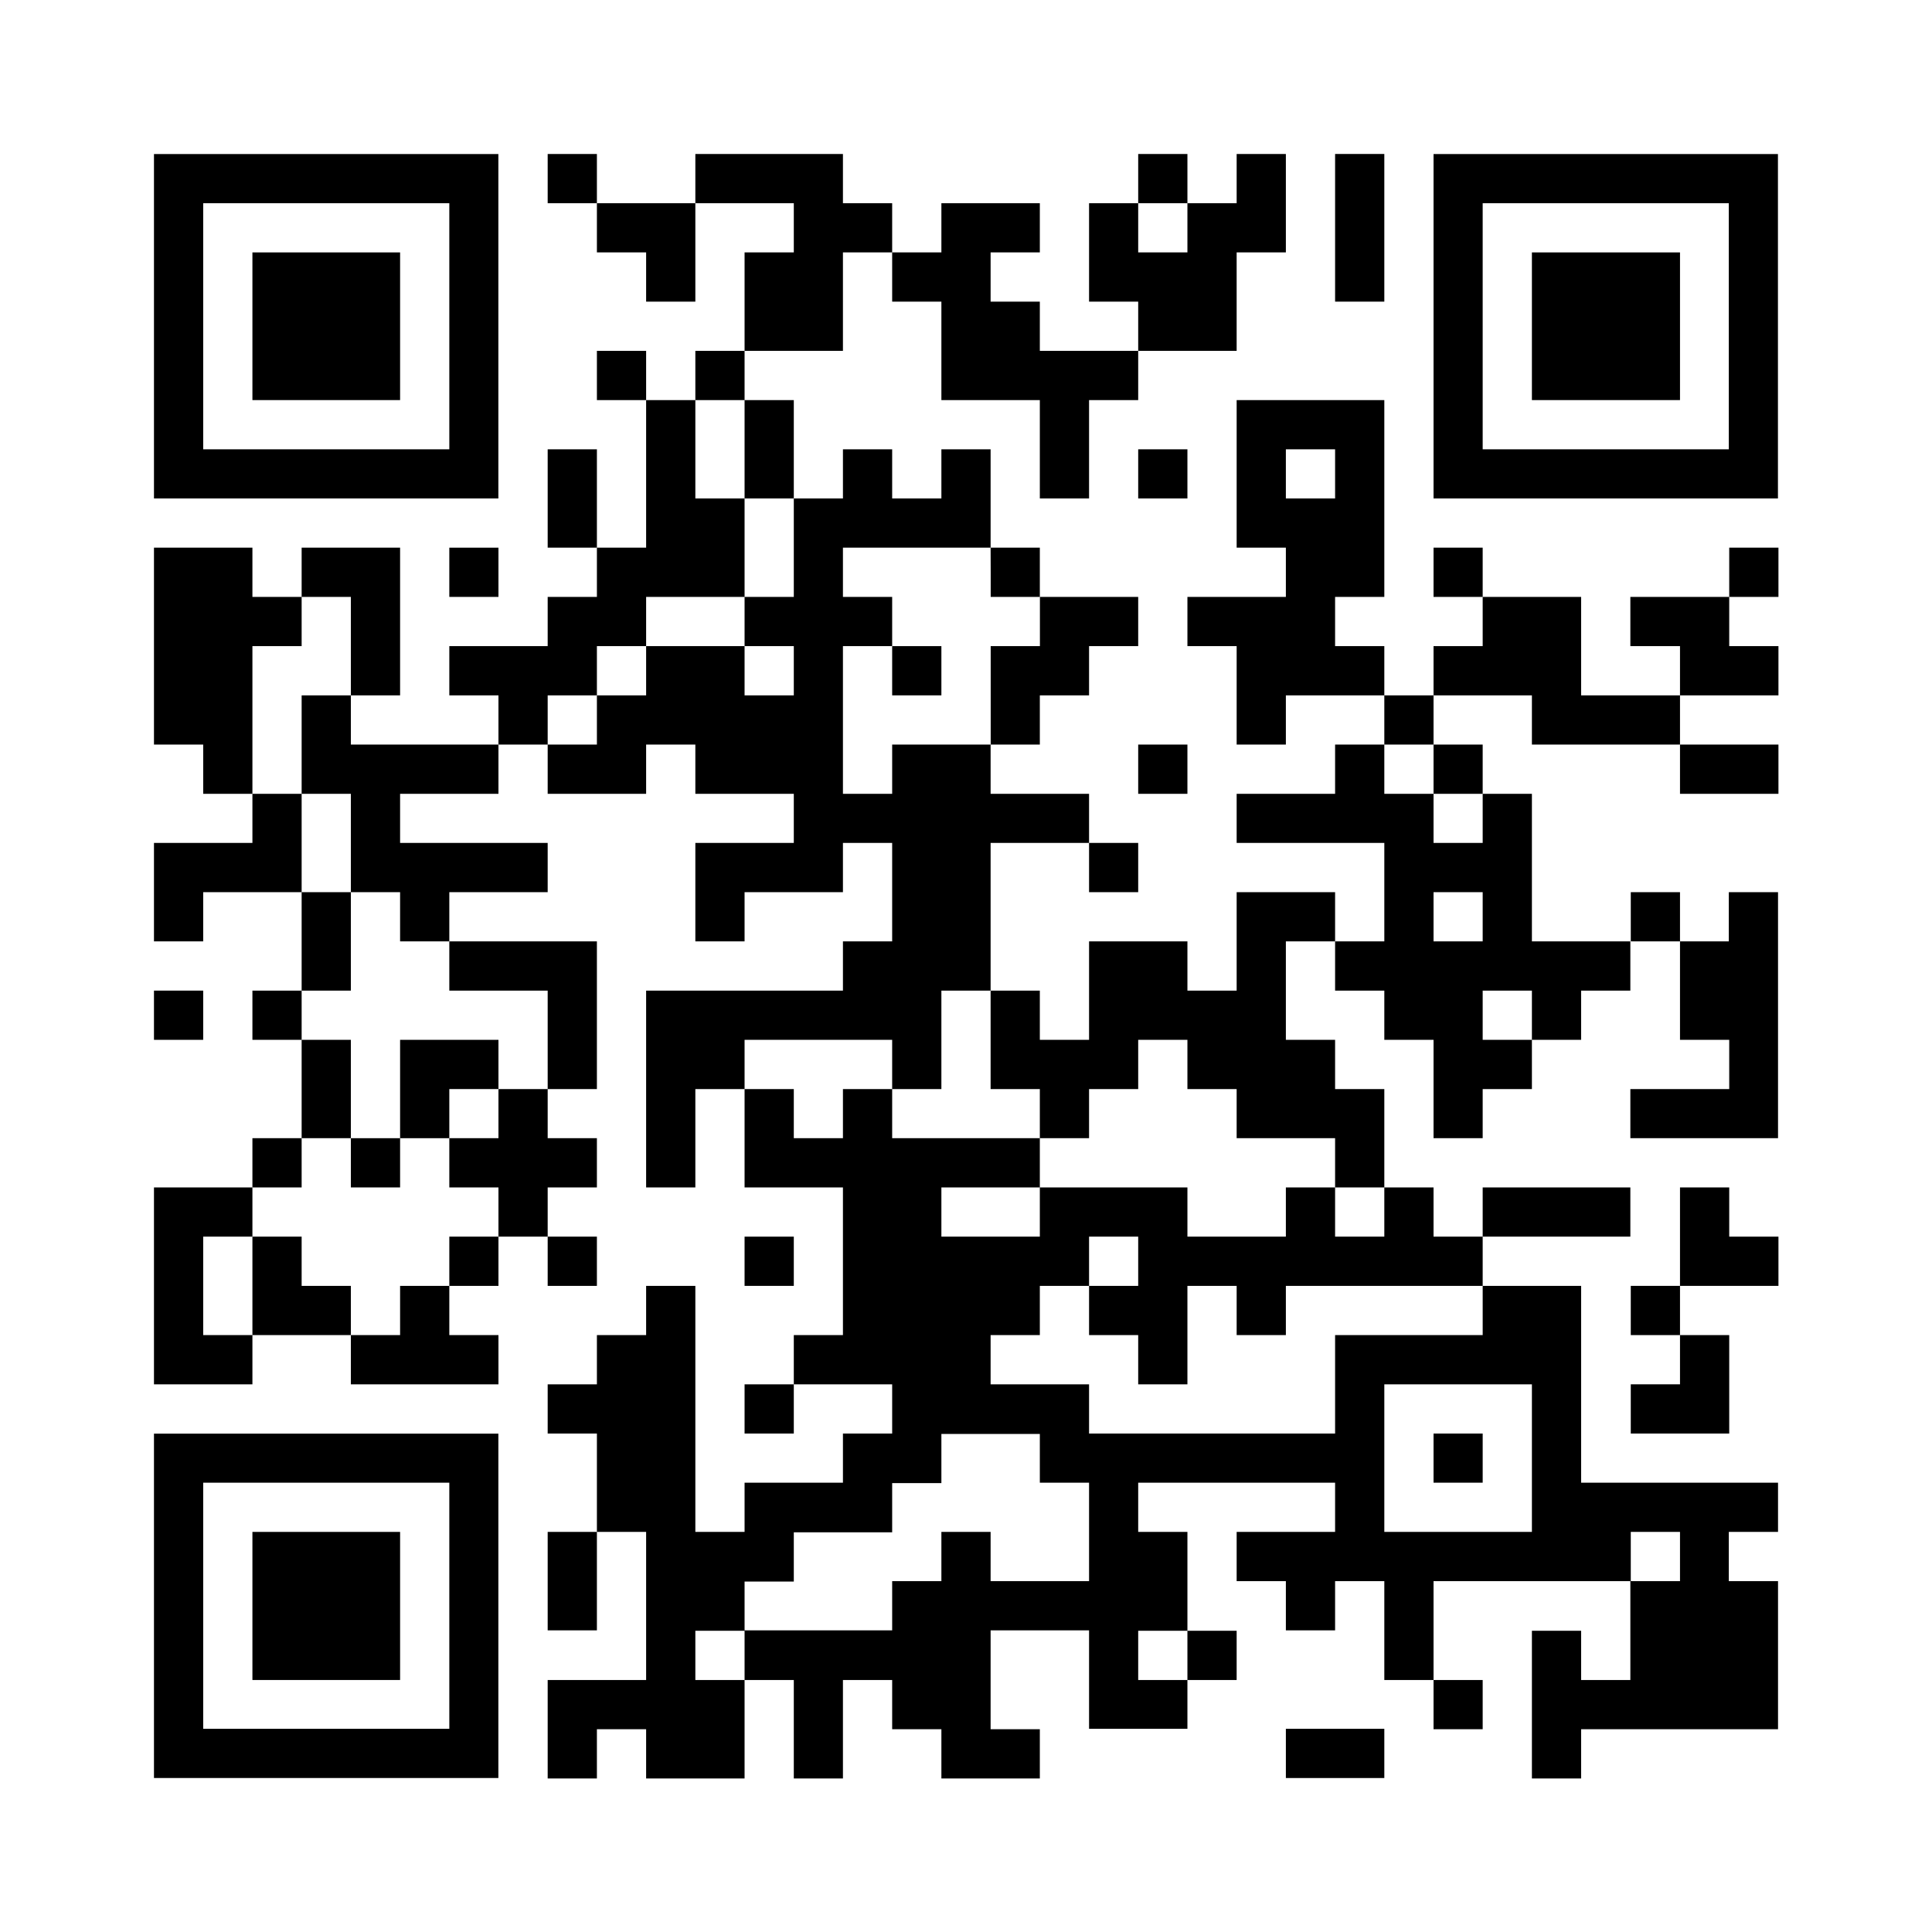
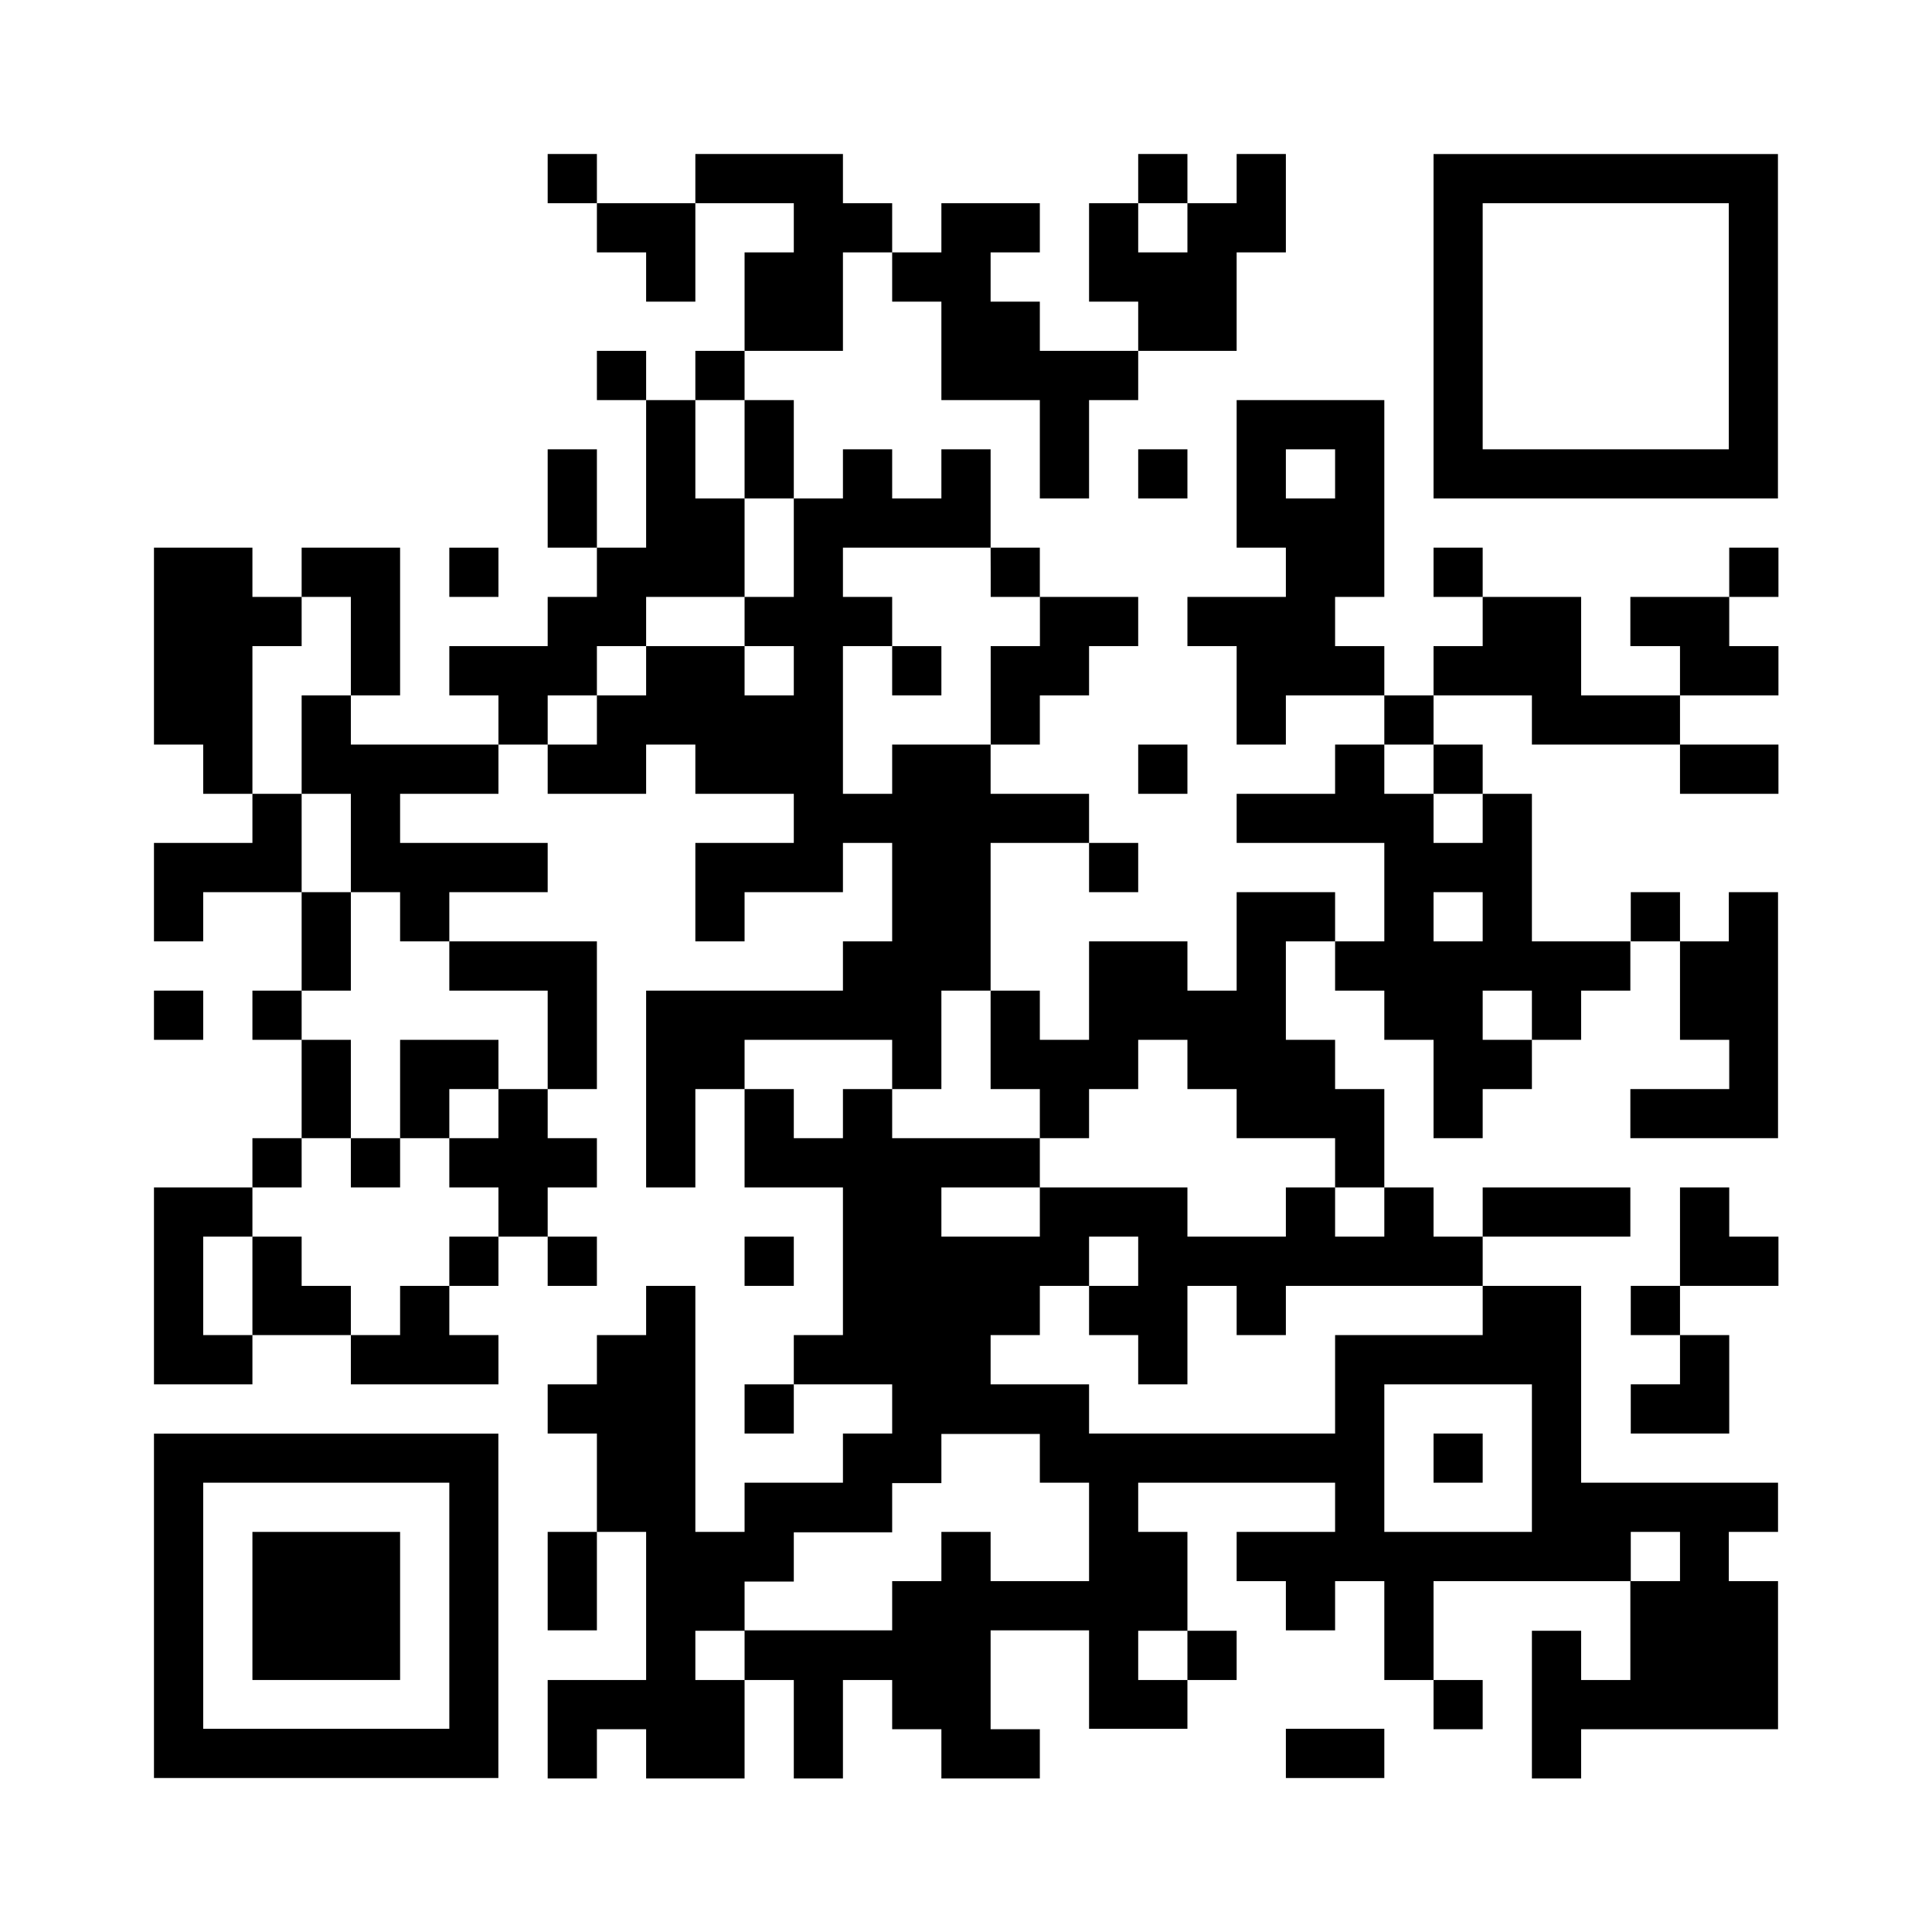
<svg xmlns="http://www.w3.org/2000/svg" width="230" height="230" viewBox="0 0 230 230">
  <defs>
    <style>
      .a {
        fill: #fff;
      }
    </style>
  </defs>
  <g>
    <rect class="a" width="230" height="230" />
    <g>
-       <path d="M18.33,38.84v20.5h41v-41h-41Zm35.16,0V53.49H24.19V24.19h29.3Z" />
-       <path d="M30.05,38.84v8.79H47.63V30.05H30.05Z" />
      <path d="M65.2,21.26v2.93h5.86v5.86h5.86v5.86h5.86V24.19H94.5v5.86H88.64V41.77H82.78v5.86H76.92V41.77H71.06v5.86h5.86V65.2H71.06V53.49H65.2V65.2h5.86v5.86H65.2v5.86H53.49v5.86h5.85v5.86H41.77V82.78h5.86V65.2H35.91v5.86H30.05V65.2H18.33V88.64h5.86V94.5h5.86v5.85H18.33v11.72h5.86v-5.86H35.91v11.72H30.05v5.86h5.86V135.5H30.05v5.86H18.33V164.8H30.05v-5.86H41.77v5.86H59.34v-5.86H53.49v-5.86h5.85v-5.86H65.2v5.86h5.86v-5.86H65.2v-5.86h5.86V135.5H65.2v-5.85h5.86V112.07H53.49v-5.86H65.2v-5.86H47.63V94.5H59.34V88.64H65.2V94.5H76.92V88.64h5.86V94.5H94.5v5.85H82.78v11.72h5.86v-5.86h11.71v-5.86h5.86v11.72h-5.86v5.86H76.92v23.43h5.86V129.65h5.86v11.71h11.71v17.58H94.5v5.86H88.64v5.86H94.5V164.8h11.71v5.86h-5.86v5.85H88.64v5.86H82.78V153.08H76.92v5.86H71.06v5.86H65.2v5.86h5.86v11.71H65.2v11.72h5.86V182.37h5.86V200H65.2v11.72h5.86v-5.86h5.86v5.86H88.64V200H94.5v11.72h5.85V200h5.86v5.86h5.86v5.86h11.72v-5.86h-5.86V194.09h11.72v11.72h11.71V200h5.86v-5.86h-5.86V182.37H135.5v-5.86h23.44v5.86H147.22v5.86h5.86v5.86h5.86v-5.86h5.86V200h5.86v5.86h5.85V200h-5.85V188.23h23.43V200h-5.86v-5.86h-5.86v17.58h5.86v-5.86h23.44V188.23h-5.86v-5.86h5.86v-5.86H188.23V153.08H176.51v-5.86h17.58v-5.86H176.51v5.86h-5.85v-5.86H164.8V129.65h-5.86v-5.86h-5.86V112.07h5.86v5.86h5.86v5.86h5.86V135.5h5.85v-5.85h5.86v-5.86h5.86v-5.86h5.86v-5.86H200v11.72h5.86v5.86H194.09v5.85h17.58V106.21h-5.86v5.86H200v-5.86h-5.86v5.86H182.37V94.5h-5.86V88.64h-5.85V82.78h11.71v5.86H200V94.5h11.72V88.64H200V82.78h11.72V76.92h-5.86V71.06h5.86V65.2h-5.86v5.86H194.09v5.86H200v5.86H188.23V71.06H176.51V65.2h-5.85v5.86h5.85v5.86h-5.85v5.86H164.8V76.92h-5.86V71.06h5.86V47.63H147.22V65.2h5.86v5.86H141.36v5.86h5.86V88.64h5.86V82.78H164.8v5.86h-5.86V94.5H147.22v5.85H164.8v11.72h-5.86v-5.86H147.22v11.72h-5.86v-5.86H129.65v11.72h-5.86v-5.86h-5.86V100.35h11.72v5.86h5.85v-5.86h-5.85V94.5H117.93V88.64h5.86V82.78h5.86V76.92h5.85V71.06H123.79V65.2h-5.86V53.49h-5.86v5.85h-5.86V53.49h-5.86v5.85H94.5V47.63H88.64V41.77h11.71V30.05h5.86v5.86h5.86V47.63h11.72V59.34h5.86V47.63h5.85V41.77h11.72V30.05h5.86V18.33h-5.86v5.86h-5.86V18.33H135.5v5.86h-5.85V35.91h5.85v5.86H123.79V35.91h-5.86V30.05h5.86V24.19H112.07v5.86h-5.86V24.19h-5.86V18.33H82.78v5.86H71.06V18.33H65.2Zm76.16,5.86v2.93H135.5V24.19h5.86ZM88.64,53.49v5.85H94.5V71.06H88.64v5.86H94.5v5.86H88.64V76.92H76.92v5.86H71.06v5.86H65.2V82.78h5.86V76.92h5.86V71.06H88.64V59.34H82.78V47.63h5.86Zm70.3,2.92v2.93h-5.86V53.49h5.86Zm-41,11.72v2.93h5.86v5.86h-5.86V88.64H106.21V94.5h-5.86V76.92h5.86V71.06h-5.86V65.2h17.58ZM41.77,76.92v5.86H35.91V94.5h5.86v11.71h5.86v5.86h5.86v5.86H65.2v11.72H59.34v5.85H53.49v5.86h5.85v5.86H53.49v5.86H47.63v5.86H41.77v-5.86H35.91v-5.86H30.05v11.72H24.19V147.22h5.86v-5.86h5.86V135.5h5.86V123.79H35.91v-5.86h5.86V106.21H35.91V94.5H30.05V76.92h5.86V71.06h5.86ZM170.66,91.57V94.5h5.85v5.85h-5.85V94.5H164.8V88.64h5.86Zm5.85,17.57v2.93h-5.85v-5.86h5.85Zm-58.58,14.65v5.86h5.86v5.85h5.86v-5.85h5.85v-5.86h5.86v5.86h5.86v5.85h11.72v5.86h5.86v5.86h-5.86v-5.86h-5.86v5.86H141.36v-5.86H123.79v5.86H112.07v-5.86h11.72V135.5H106.21v-5.85h-5.86v5.85H94.5v-5.85H88.64v-5.86h17.57v5.86h5.86V117.93h5.86Zm64.44-2.93v2.93h-5.86v-5.86h5.86ZM135.5,150.15v2.93h-5.85v5.86h5.85v5.86h5.86V153.08h5.86v5.86h5.86v-5.86h23.43v5.86H158.94v11.72H129.65V164.8H117.93v-5.86h5.86v-5.86h5.86v-5.86h5.85Zm46.87,23.44v8.78H164.8V164.8h17.57Zm-58.58,0v2.92h5.86v11.72H117.93v-5.86h-5.86v5.86h-5.86v5.86H88.64V200H82.78v-5.86h5.86v-5.86H94.5v-5.86h11.71v-5.86h5.86v-5.85h11.72ZM200,185.3v2.93h-5.86v-5.86H200ZM141.36,197V200H135.5v-5.86h5.86Z" />
      <path d="M106.21,79.85v2.93h5.86V76.92h-5.86Z" />
      <path d="M47.63,129.65v5.85H41.77v5.86h5.86V135.5h5.86v-5.85h5.85v-5.86H47.63Z" />
      <path d="M170.66,173.59v2.92h5.85v-5.85h-5.85Z" />
-       <path d="M158.94,27.12v8.79h5.86V18.33h-5.86Z" />
      <path d="M170.66,38.84v20.5h41v-41h-41Zm35.15,0V53.49h-29.3V24.19h29.3Z" />
-       <path d="M182.37,38.84v8.79H200V30.05H182.37Z" />
      <path d="M135.5,56.41v2.93h5.86V53.49H135.5Z" />
      <path d="M53.49,68.13v2.93h5.85V65.2H53.49Z" />
      <path d="M135.5,91.57V94.5h5.86V88.64H135.5Z" />
      <path d="M18.33,120.86v2.93h5.86v-5.86H18.33Z" />
      <path d="M200,147.22v5.86h-5.86v5.86H200v5.86h-5.86v5.86h11.72V158.94H200v-5.86h11.72v-5.86h-5.86v-5.86H200Z" />
      <path d="M88.64,150.15v2.93H94.5v-5.86H88.64Z" />
      <path d="M18.33,191.16v20.51h41v-41h-41Zm35.16,0v14.65H24.19v-29.3h29.3Z" />
      <path d="M30.05,191.16V200H47.63V182.37H30.05Z" />
      <path d="M153.08,208.74v2.93H164.8v-5.86H153.08Z" />
    </g>
  </g>
</svg>